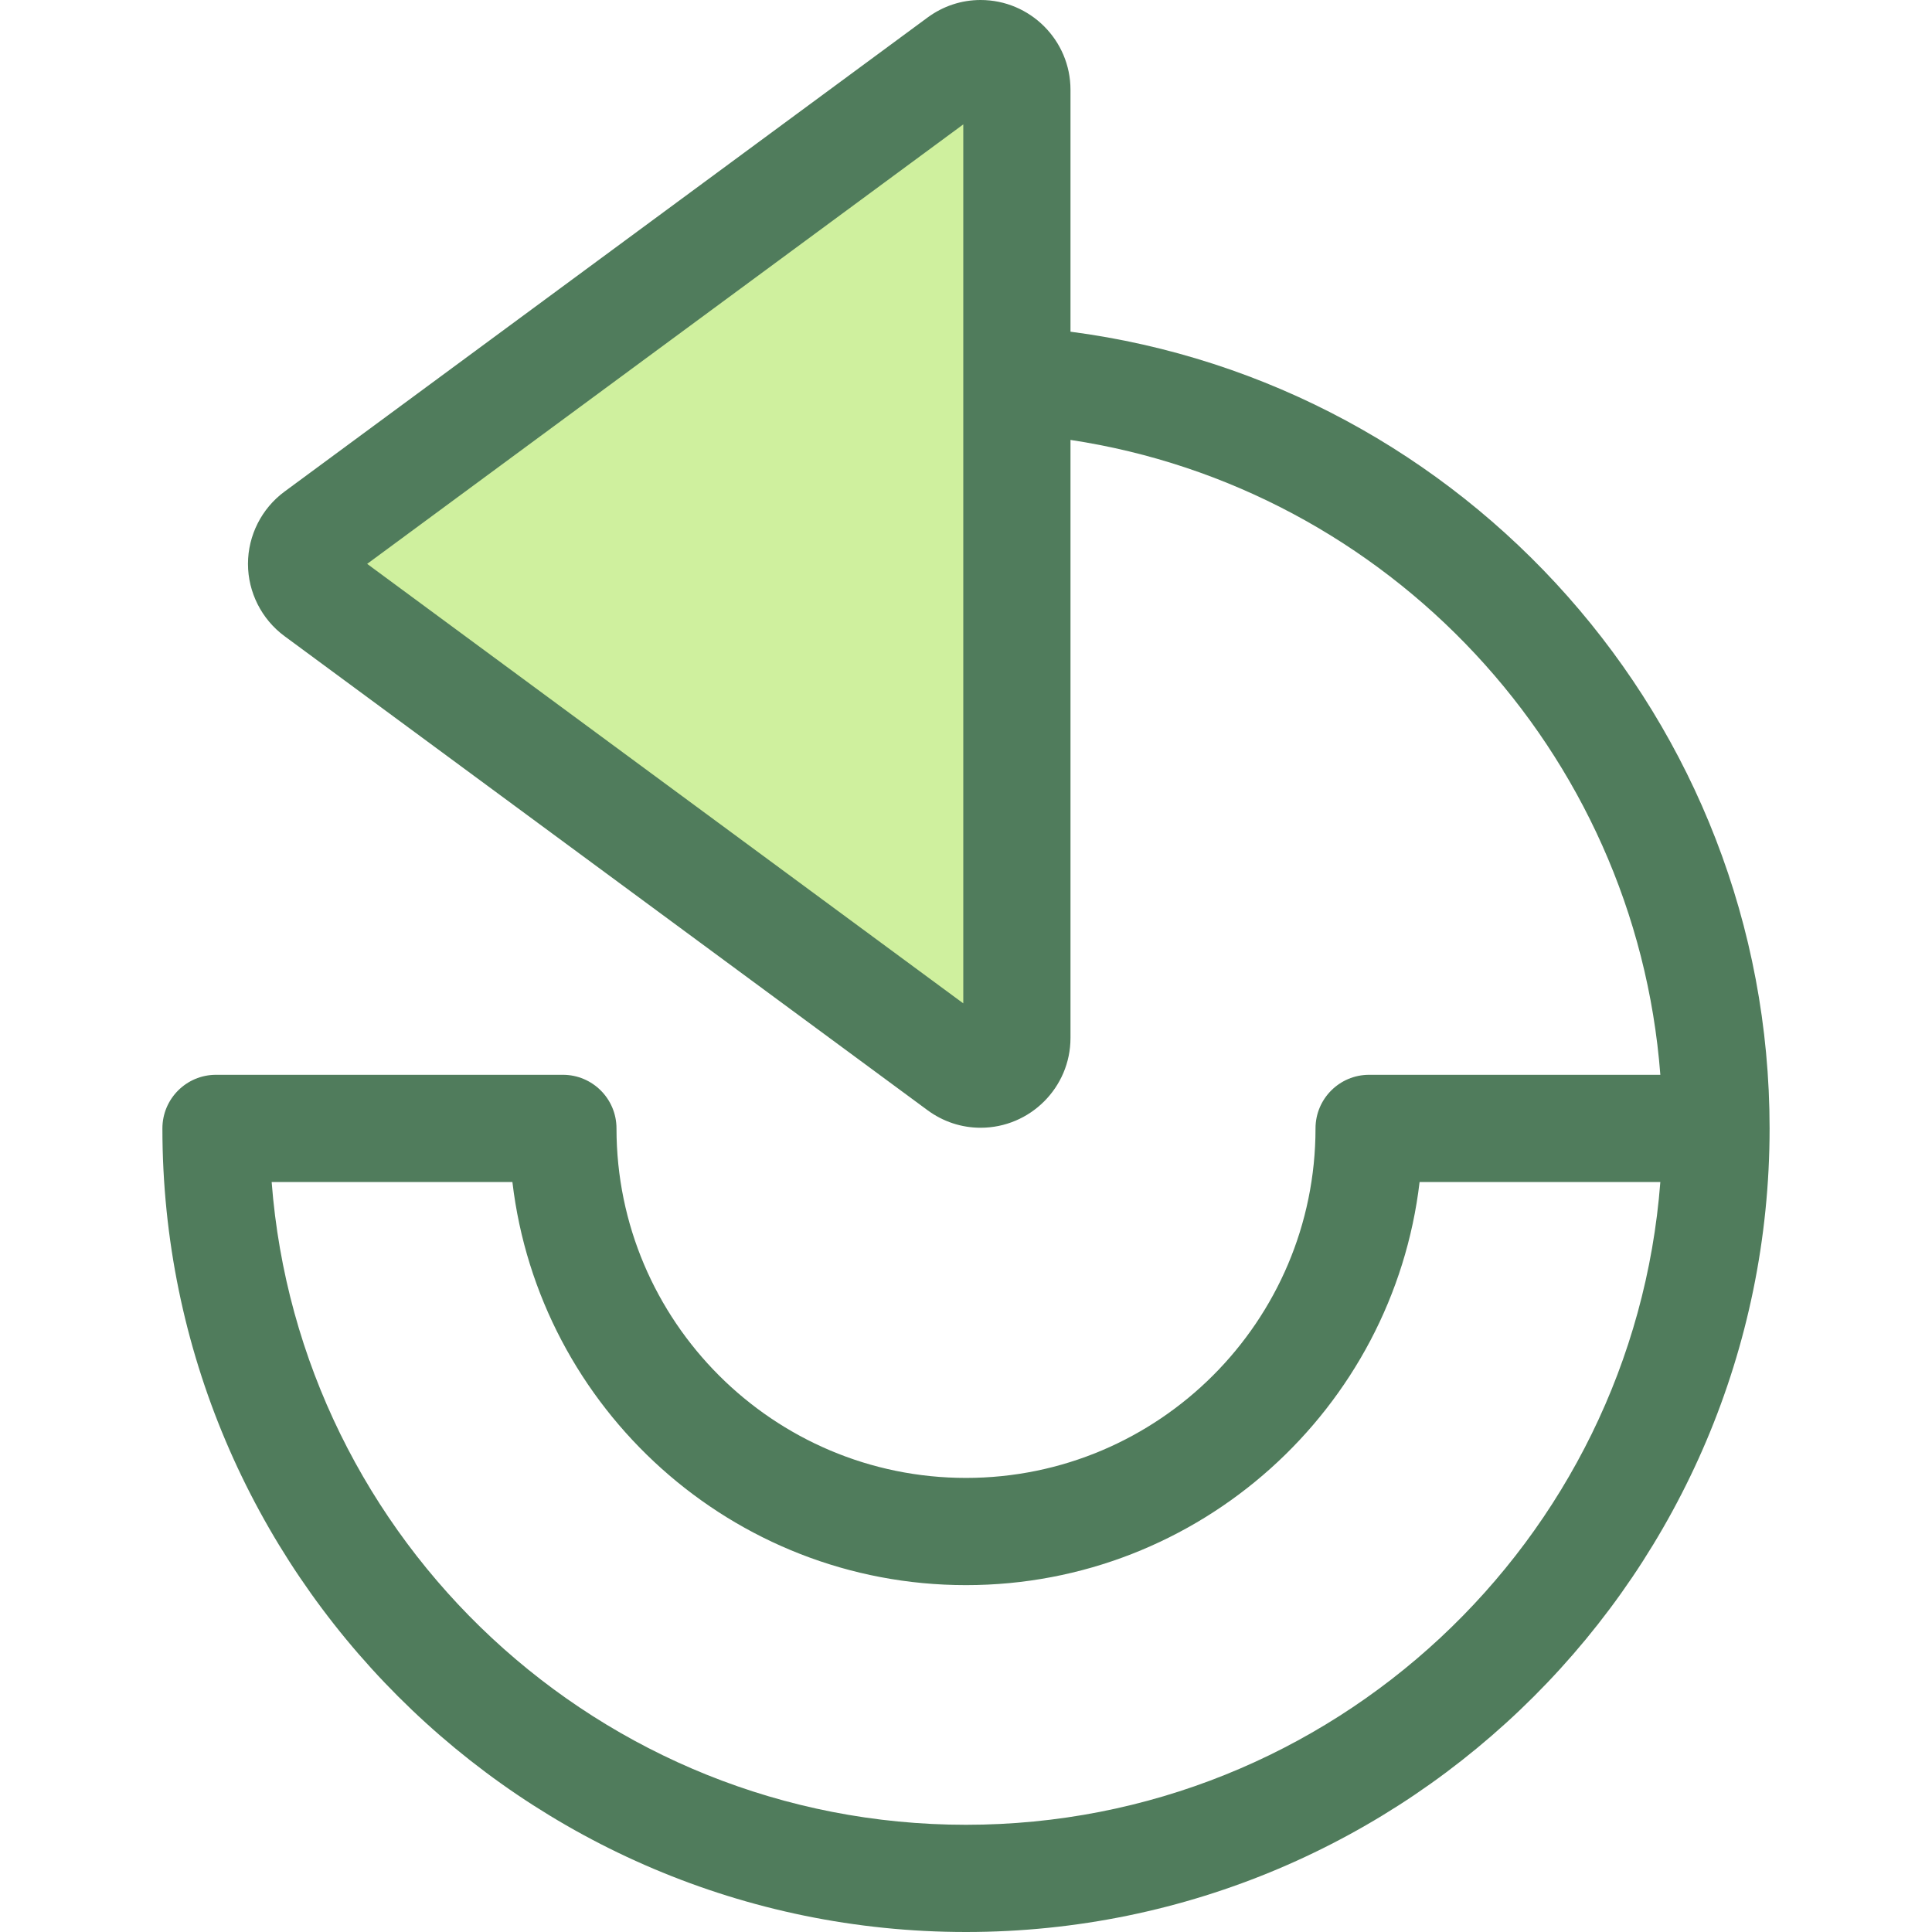
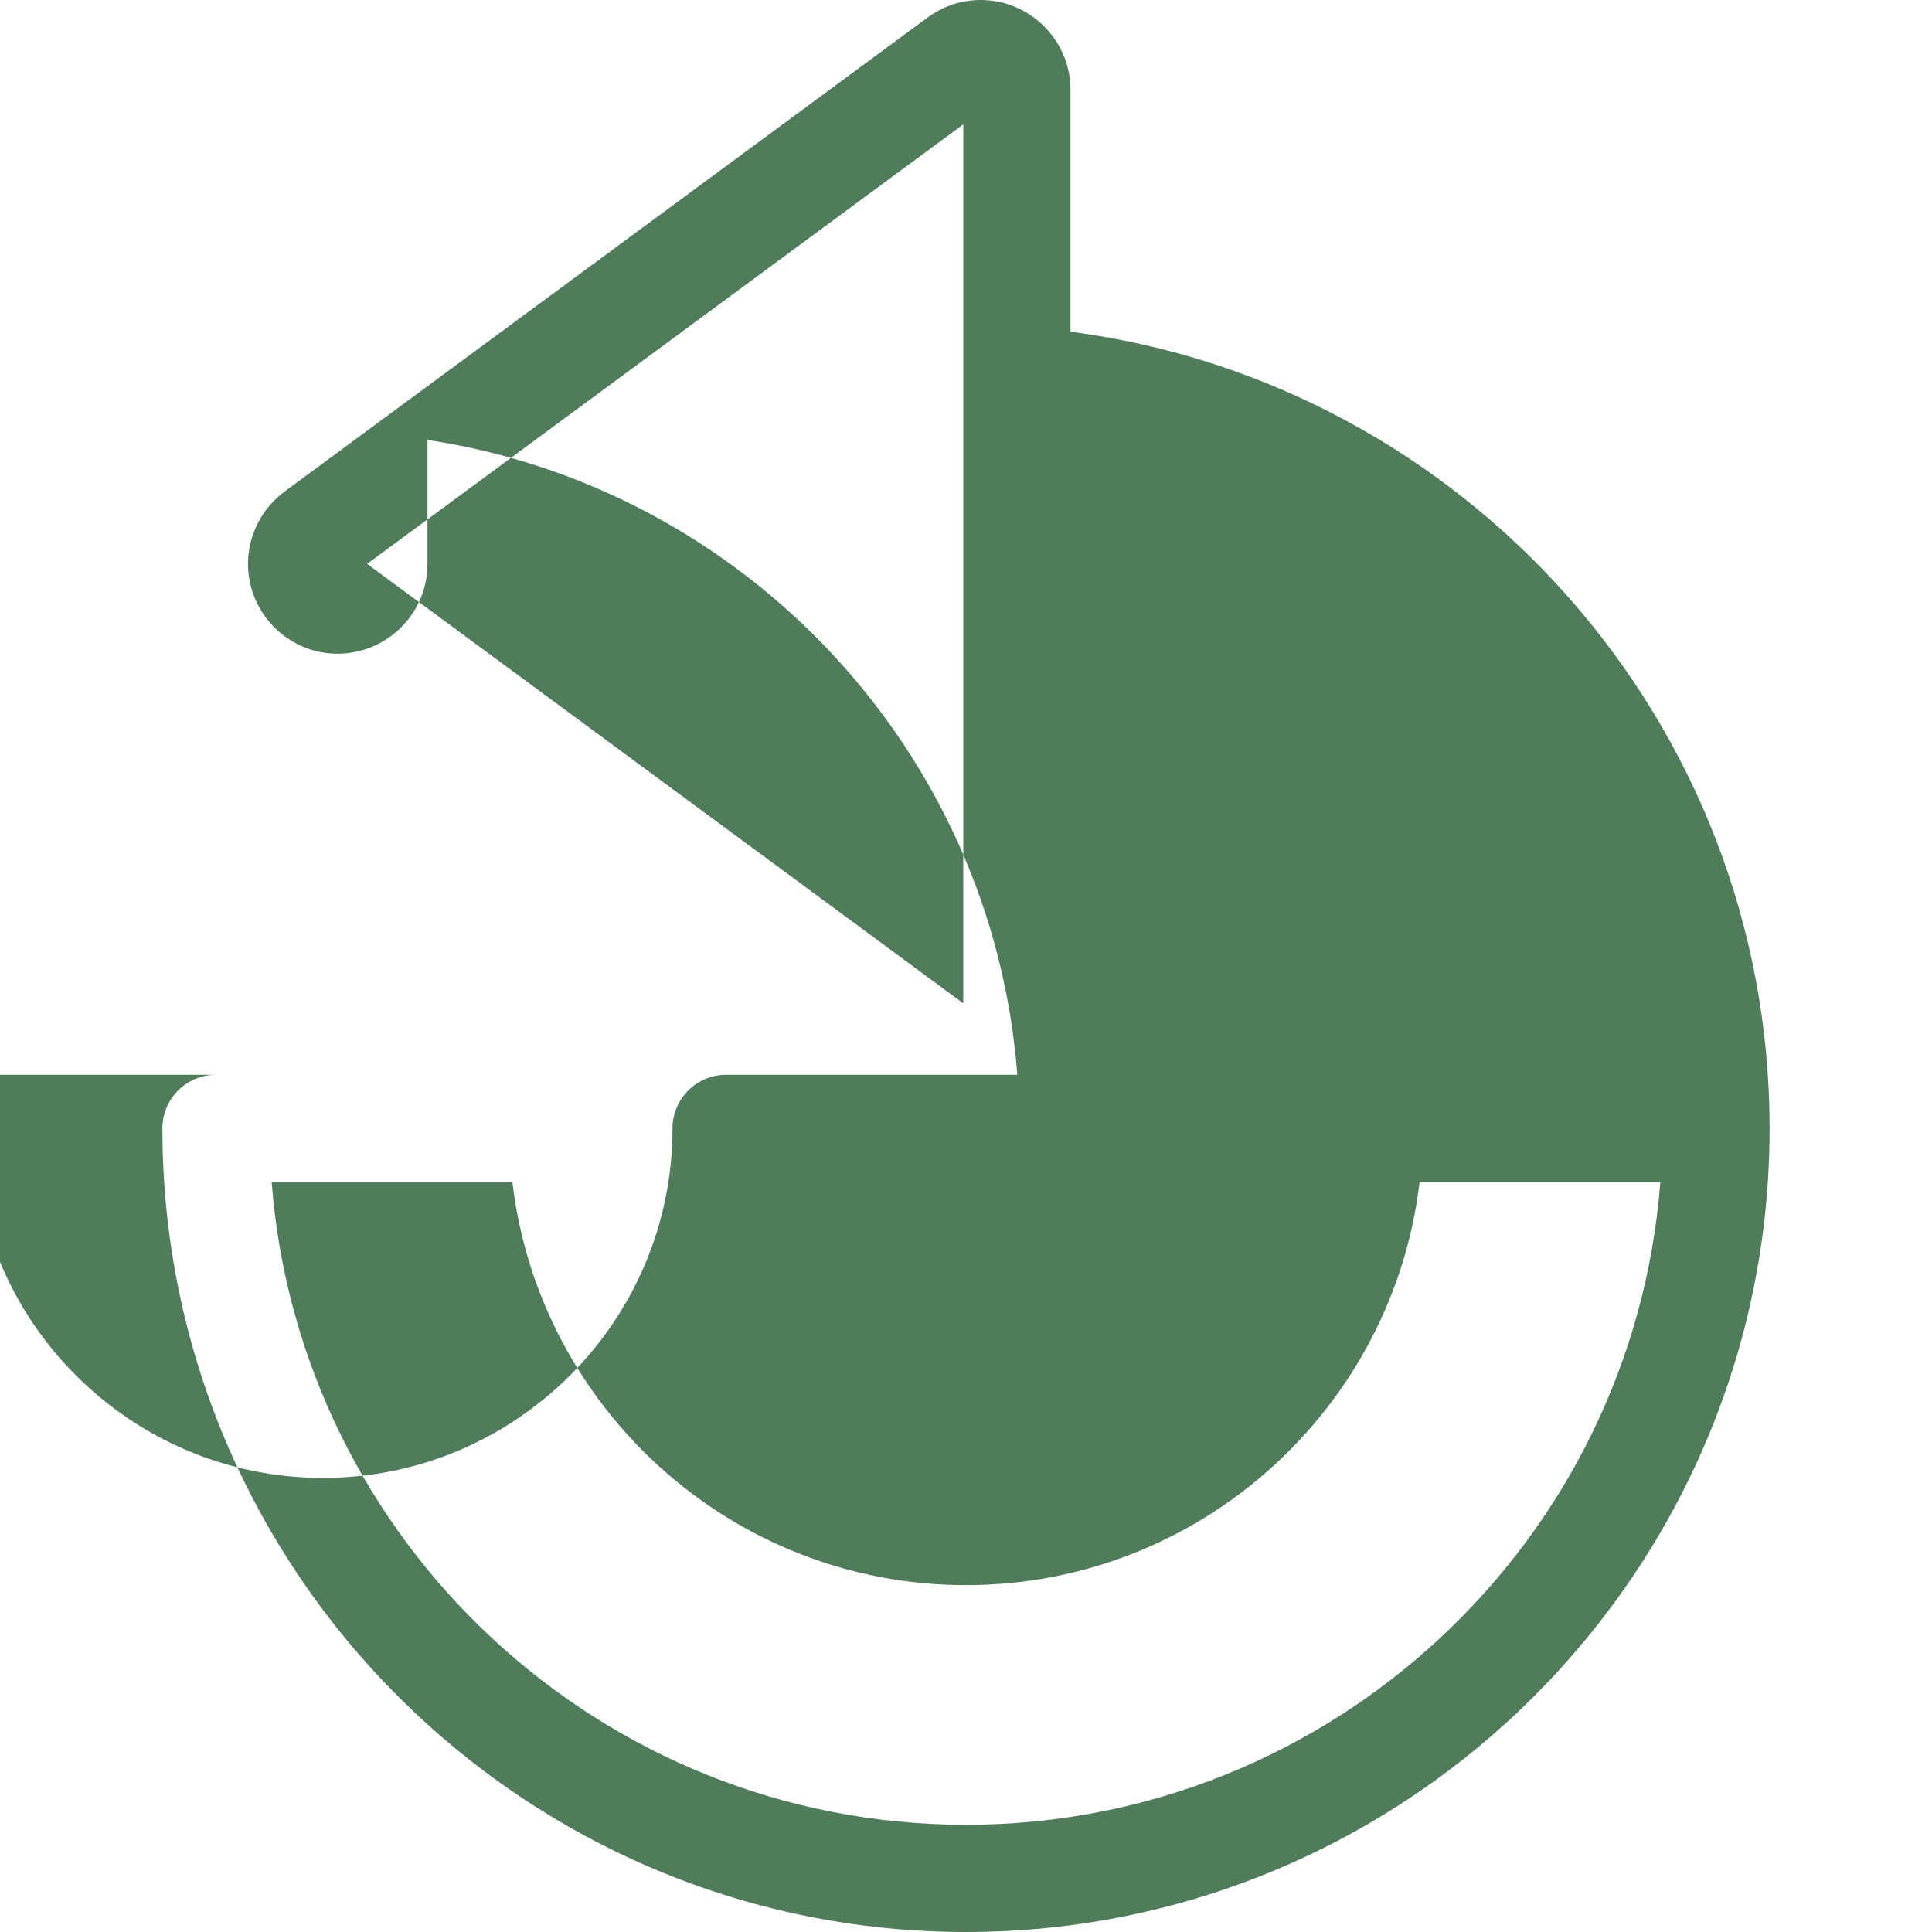
<svg xmlns="http://www.w3.org/2000/svg" version="1.1" id="Layer_1" x="0px" y="0px" viewBox="0 0 512 512" style="enable-background:new 0 0 512 512;" xml:space="preserve">
-   <path style="fill:#CFF09E;" d="M254.223,282.774L83.817,157.143c-5.192-3.829-5.192-11.59,0-15.418L254.223,16.093  c6.323-4.663,15.261-0.148,15.261,7.708v251.264C269.485,282.922,260.547,287.437,254.223,282.774z" />
-   <path style="fill:#507C5C;" d="M283.691,87.902V23.801C283.691,10.678,273.005,0,259.87,0c-5.076,0-9.943,1.61-14.076,4.657  L75.387,130.288c-6.055,4.464-9.67,11.621-9.67,19.143c0,7.522,3.614,14.679,9.67,19.145l170.406,125.631  c4.133,3.049,9,4.658,14.077,4.658c13.135,0,23.821-10.678,23.821-23.801V116.585c84.076,12.709,149.741,82.337,156.316,168.248  h-77.176c-7.846,0-14.206,6.36-14.206,14.206c0,51.073-41.551,92.624-92.624,92.624s-92.624-41.551-92.624-92.624  c0-7.846-6.36-14.206-14.206-14.206H57.245c-7.846,0-14.206,6.36-14.206,14.206C43.039,416.466,138.573,512,256,512  s212.961-95.534,212.961-212.961C468.96,190.999,388.08,101.519,283.691,87.902z M255.278,265.901L97.3,149.433L255.278,32.965  V265.901z M256,483.587c-96.977,0-176.725-75.197-184.007-170.342h63.799c7.056,60.069,58.275,106.831,120.207,106.831  s113.151-46.763,120.207-106.831h63.799C432.725,408.39,352.977,483.587,256,483.587z" />
+   <path style="fill:#507C5C;" d="M283.691,87.902V23.801C283.691,10.678,273.005,0,259.87,0c-5.076,0-9.943,1.61-14.076,4.657  L75.387,130.288c-6.055,4.464-9.67,11.621-9.67,19.143c0,7.522,3.614,14.679,9.67,19.145c4.133,3.049,9,4.658,14.077,4.658c13.135,0,23.821-10.678,23.821-23.801V116.585c84.076,12.709,149.741,82.337,156.316,168.248  h-77.176c-7.846,0-14.206,6.36-14.206,14.206c0,51.073-41.551,92.624-92.624,92.624s-92.624-41.551-92.624-92.624  c0-7.846-6.36-14.206-14.206-14.206H57.245c-7.846,0-14.206,6.36-14.206,14.206C43.039,416.466,138.573,512,256,512  s212.961-95.534,212.961-212.961C468.96,190.999,388.08,101.519,283.691,87.902z M255.278,265.901L97.3,149.433L255.278,32.965  V265.901z M256,483.587c-96.977,0-176.725-75.197-184.007-170.342h63.799c7.056,60.069,58.275,106.831,120.207,106.831  s113.151-46.763,120.207-106.831h63.799C432.725,408.39,352.977,483.587,256,483.587z" />
  <g>
</g>
  <g>
</g>
  <g>
</g>
  <g>
</g>
  <g>
</g>
  <g>
</g>
  <g>
</g>
  <g>
</g>
  <g>
</g>
  <g>
</g>
  <g>
</g>
  <g>
</g>
  <g>
</g>
  <g>
</g>
  <g>
</g>
</svg>